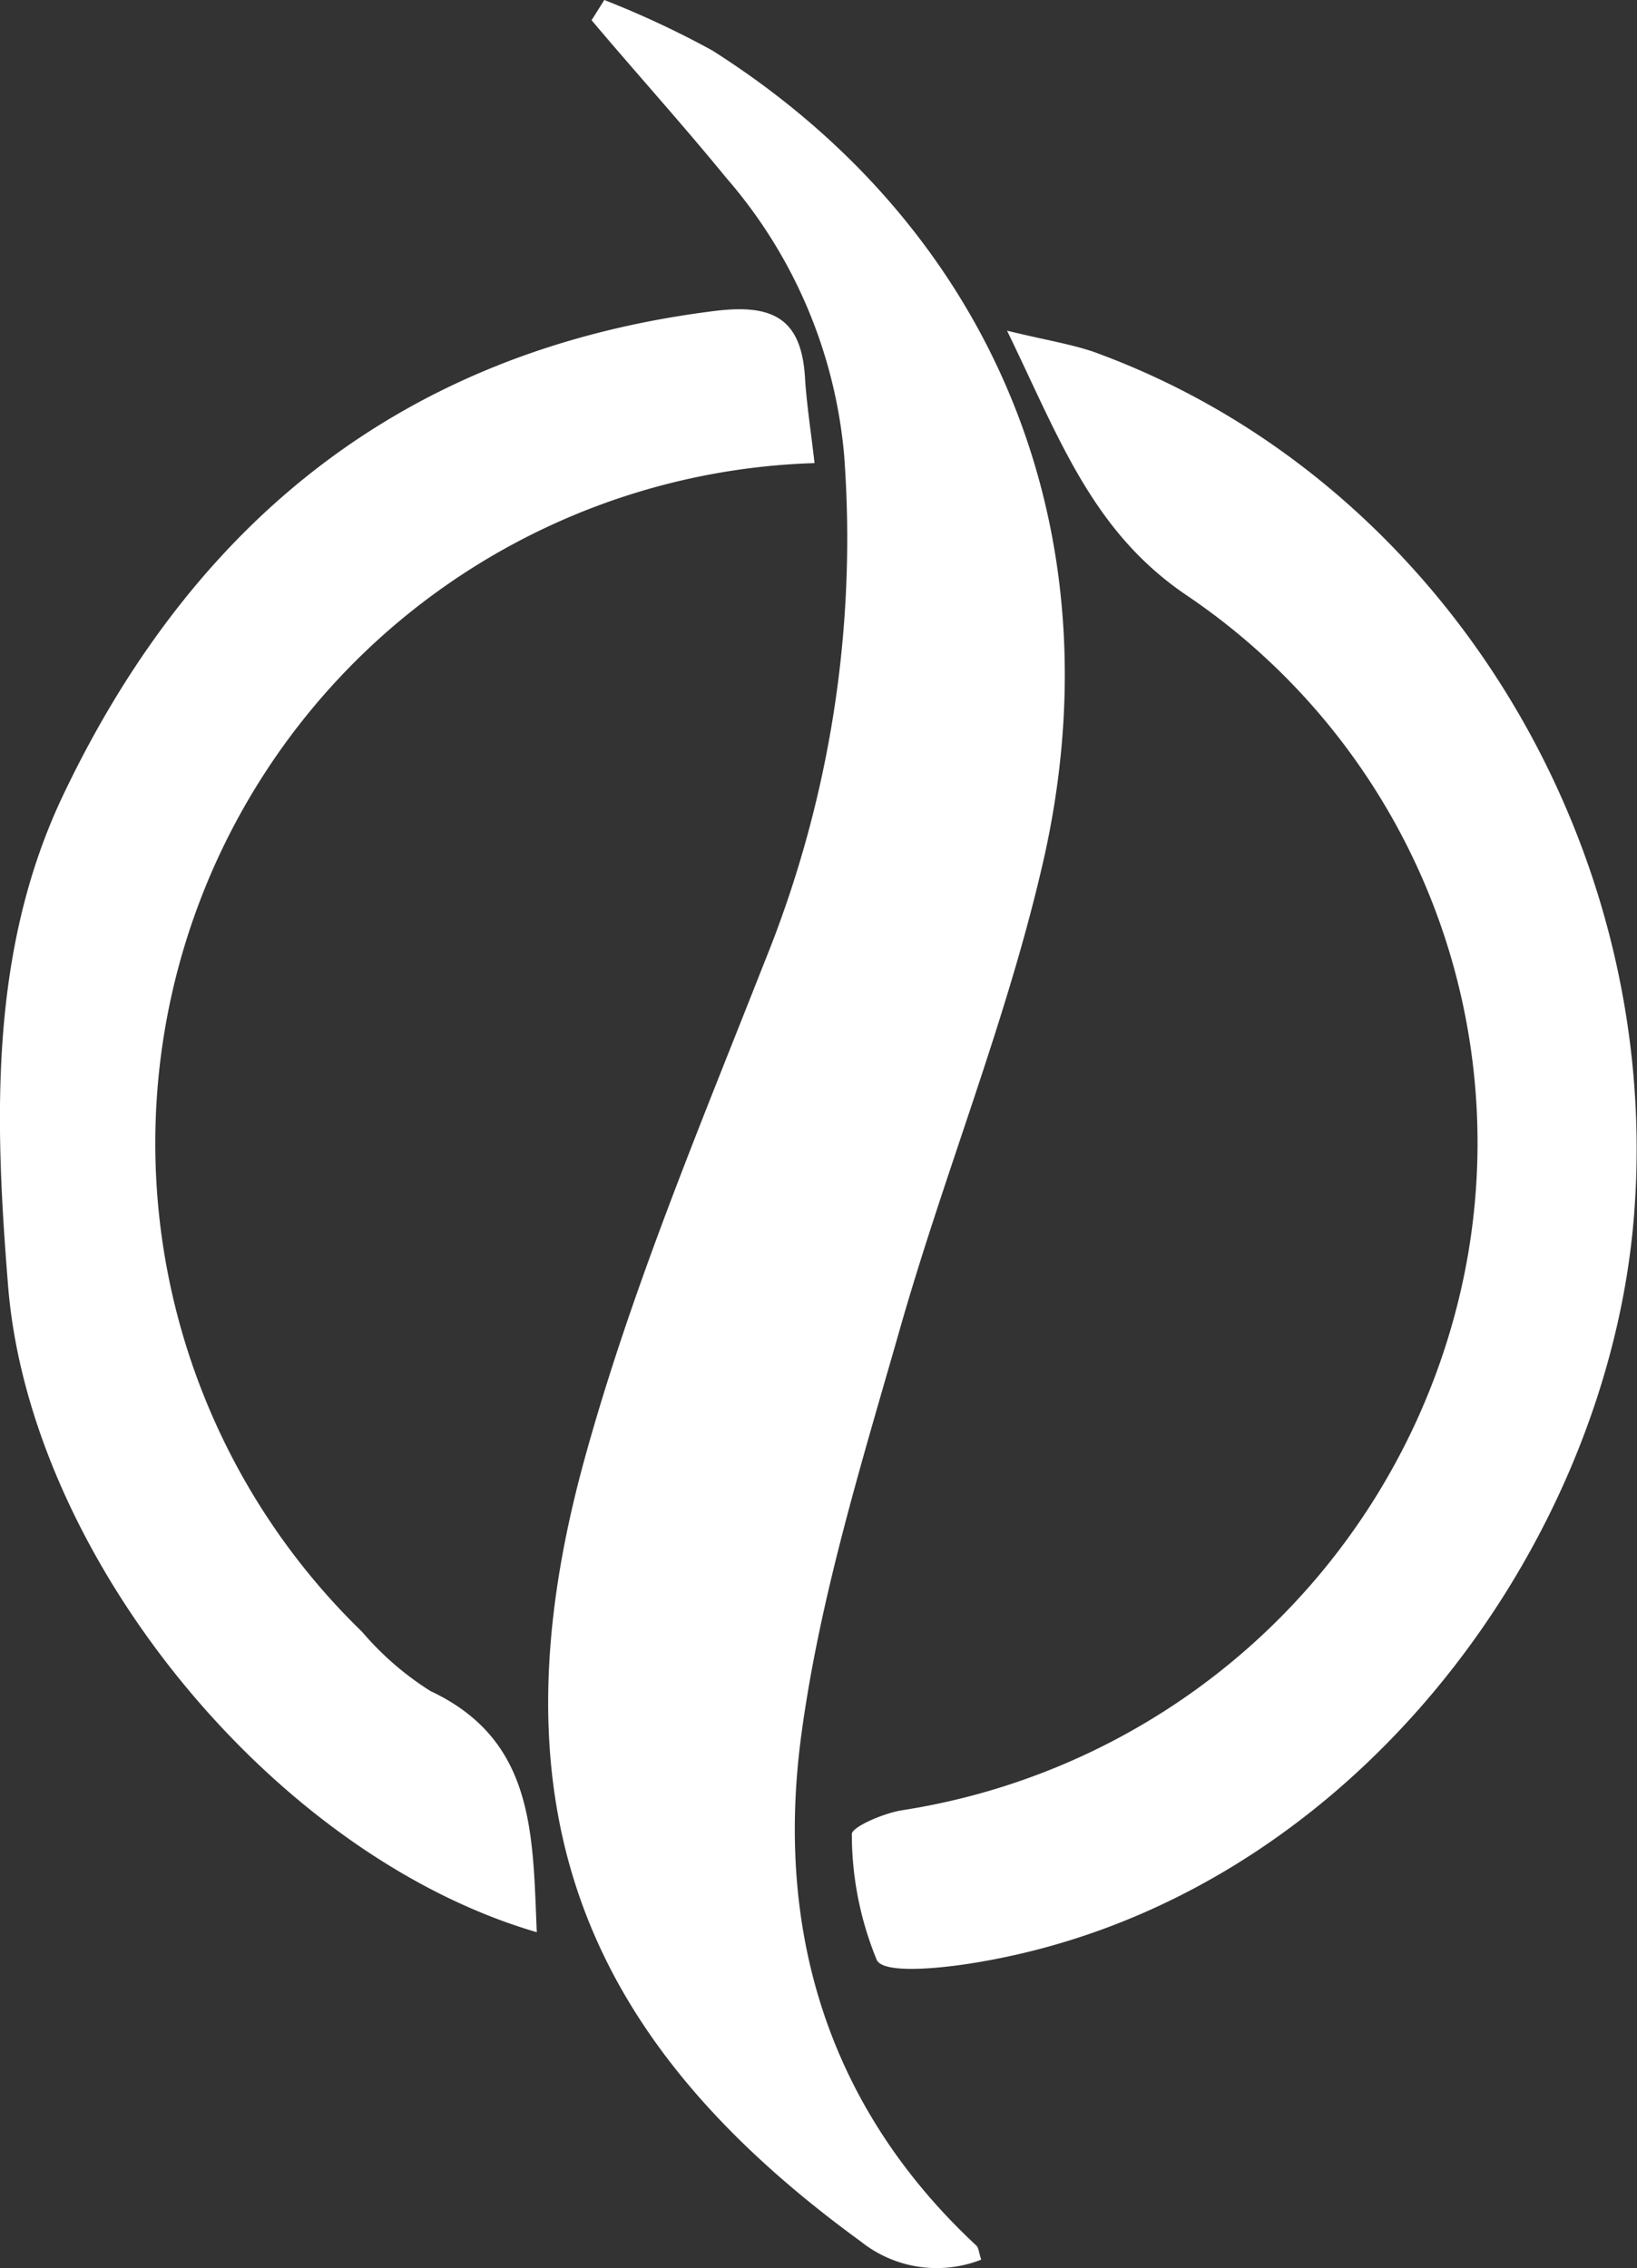
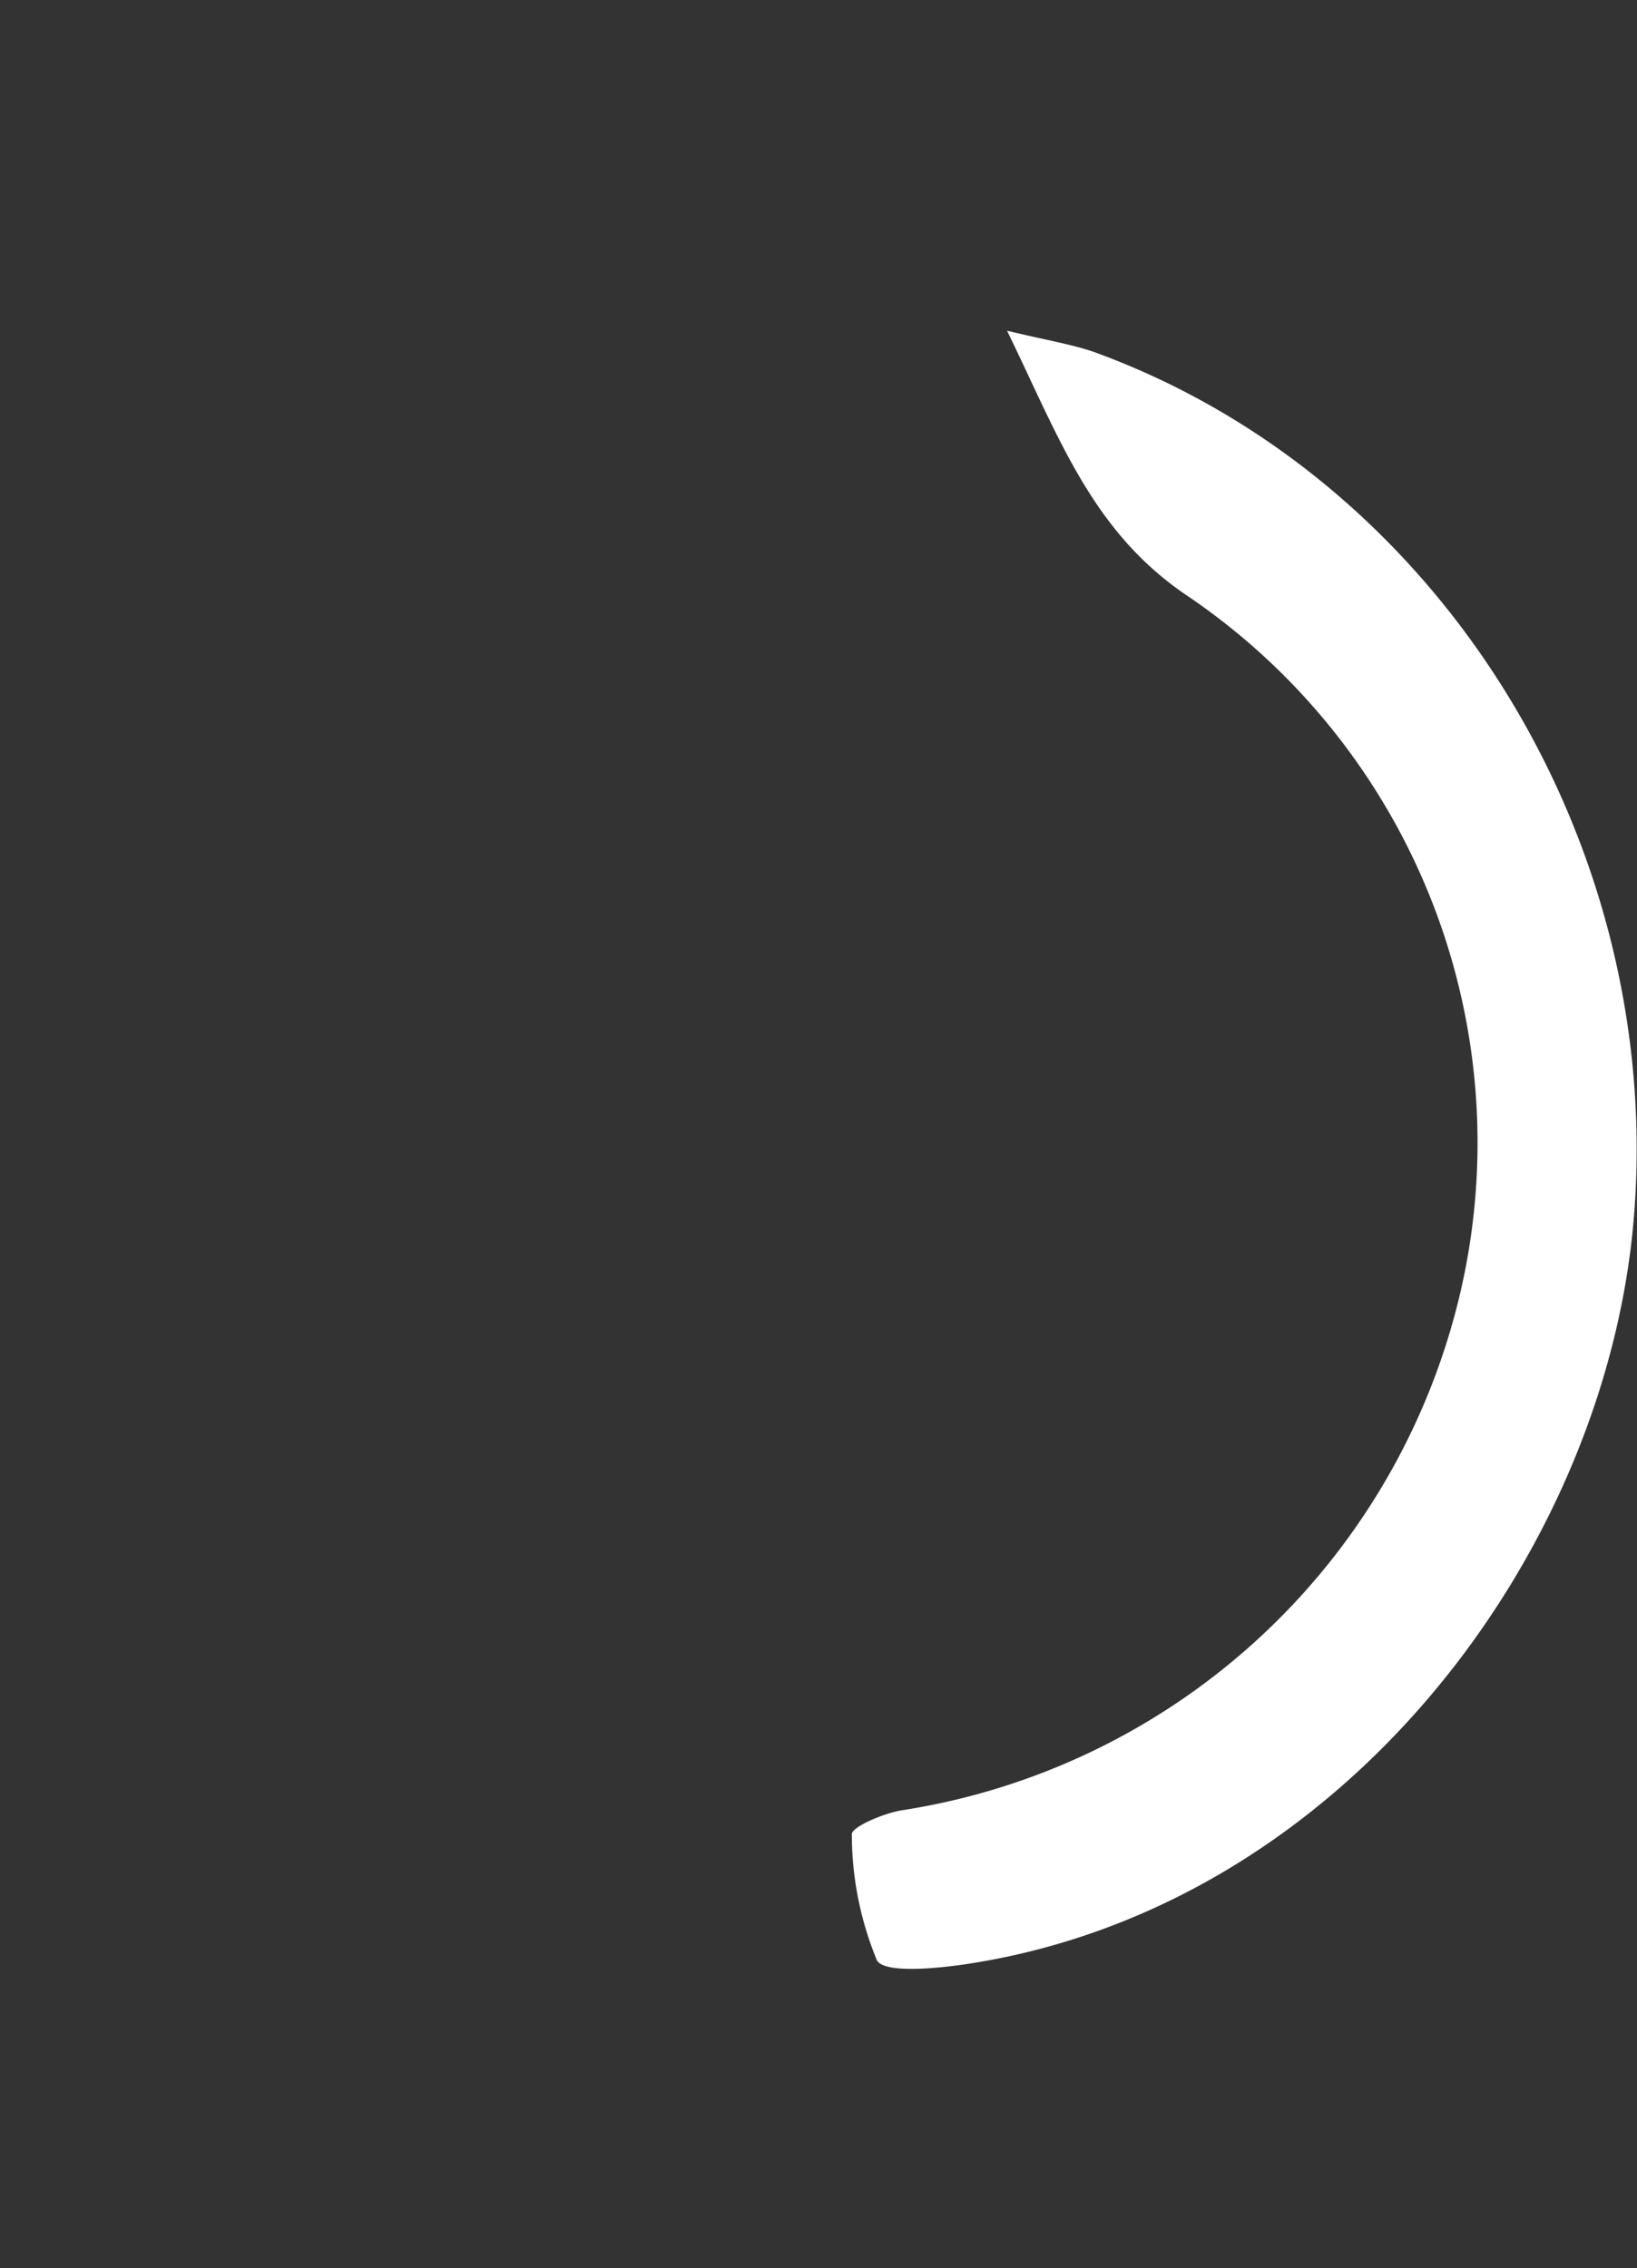
<svg xmlns="http://www.w3.org/2000/svg" viewBox="0 0 78.56 108.83">
  <rect x="0" y="0" width="78.56" height="108.83" fill="#333333" stroke="none" />
  <defs>
    <style>.cls-1{fill:#fff;}</style>
  </defs>
  <g id="Capa_2" data-name="Capa 2">
    <g id="Layer_1" data-name="Layer 1">
-       <path class="cls-1" d="M29,0a44.47,44.47,0,0,1,5.18,2.42c13.4,8.49,19.52,22.93,15.89,38.89-1.75,7.67-4.77,15-6.93,22.62-1.82,6.36-3.8,12.76-4.68,19.28-1.27,9.37,1.23,17.87,8.4,24.54.11.11.11.32.23.67a5.84,5.84,0,0,1-5.78-.87C28.19,98,23.43,87,28,70.2c2.24-8.21,5.58-16.13,8.7-24.07a54,54,0,0,0,3.81-24.3,23.41,23.41,0,0,0-5.66-13.3c-2.1-2.57-4.3-5-6.46-7.56L29,0" />
      <path class="cls-1" d="M48.34,15.87c1.9.46,3,.63,4.11,1,16.59,6,27.21,23.32,26,41C77.38,74.08,64.65,91.52,46.31,94.25c-1.43.21-3.9.44-4.23-.2A15.82,15.82,0,0,1,40.88,88c0-.34,1.52-1,2.4-1.14A32.65,32.65,0,0,0,70,62.36,31.69,31.69,0,0,0,57,28.6c-4.58-3.07-6.15-7.55-8.67-12.73" />
-       <path class="cls-1" d="M25.76,92.71C13.06,89,1.44,74.66.39,61.72c-.65-8-.91-16.14,2.66-23.61C9.35,24.9,19.52,16.76,34.3,14.92c2.74-.34,4.15.32,4.33,3.17.08,1.32.29,2.63.46,4.13A32.65,32.65,0,0,0,17.38,78.3a14.34,14.34,0,0,0,3.28,2.84c5,2.35,4.9,6.83,5.1,11.57" />
    </g>
  </g>
</svg>